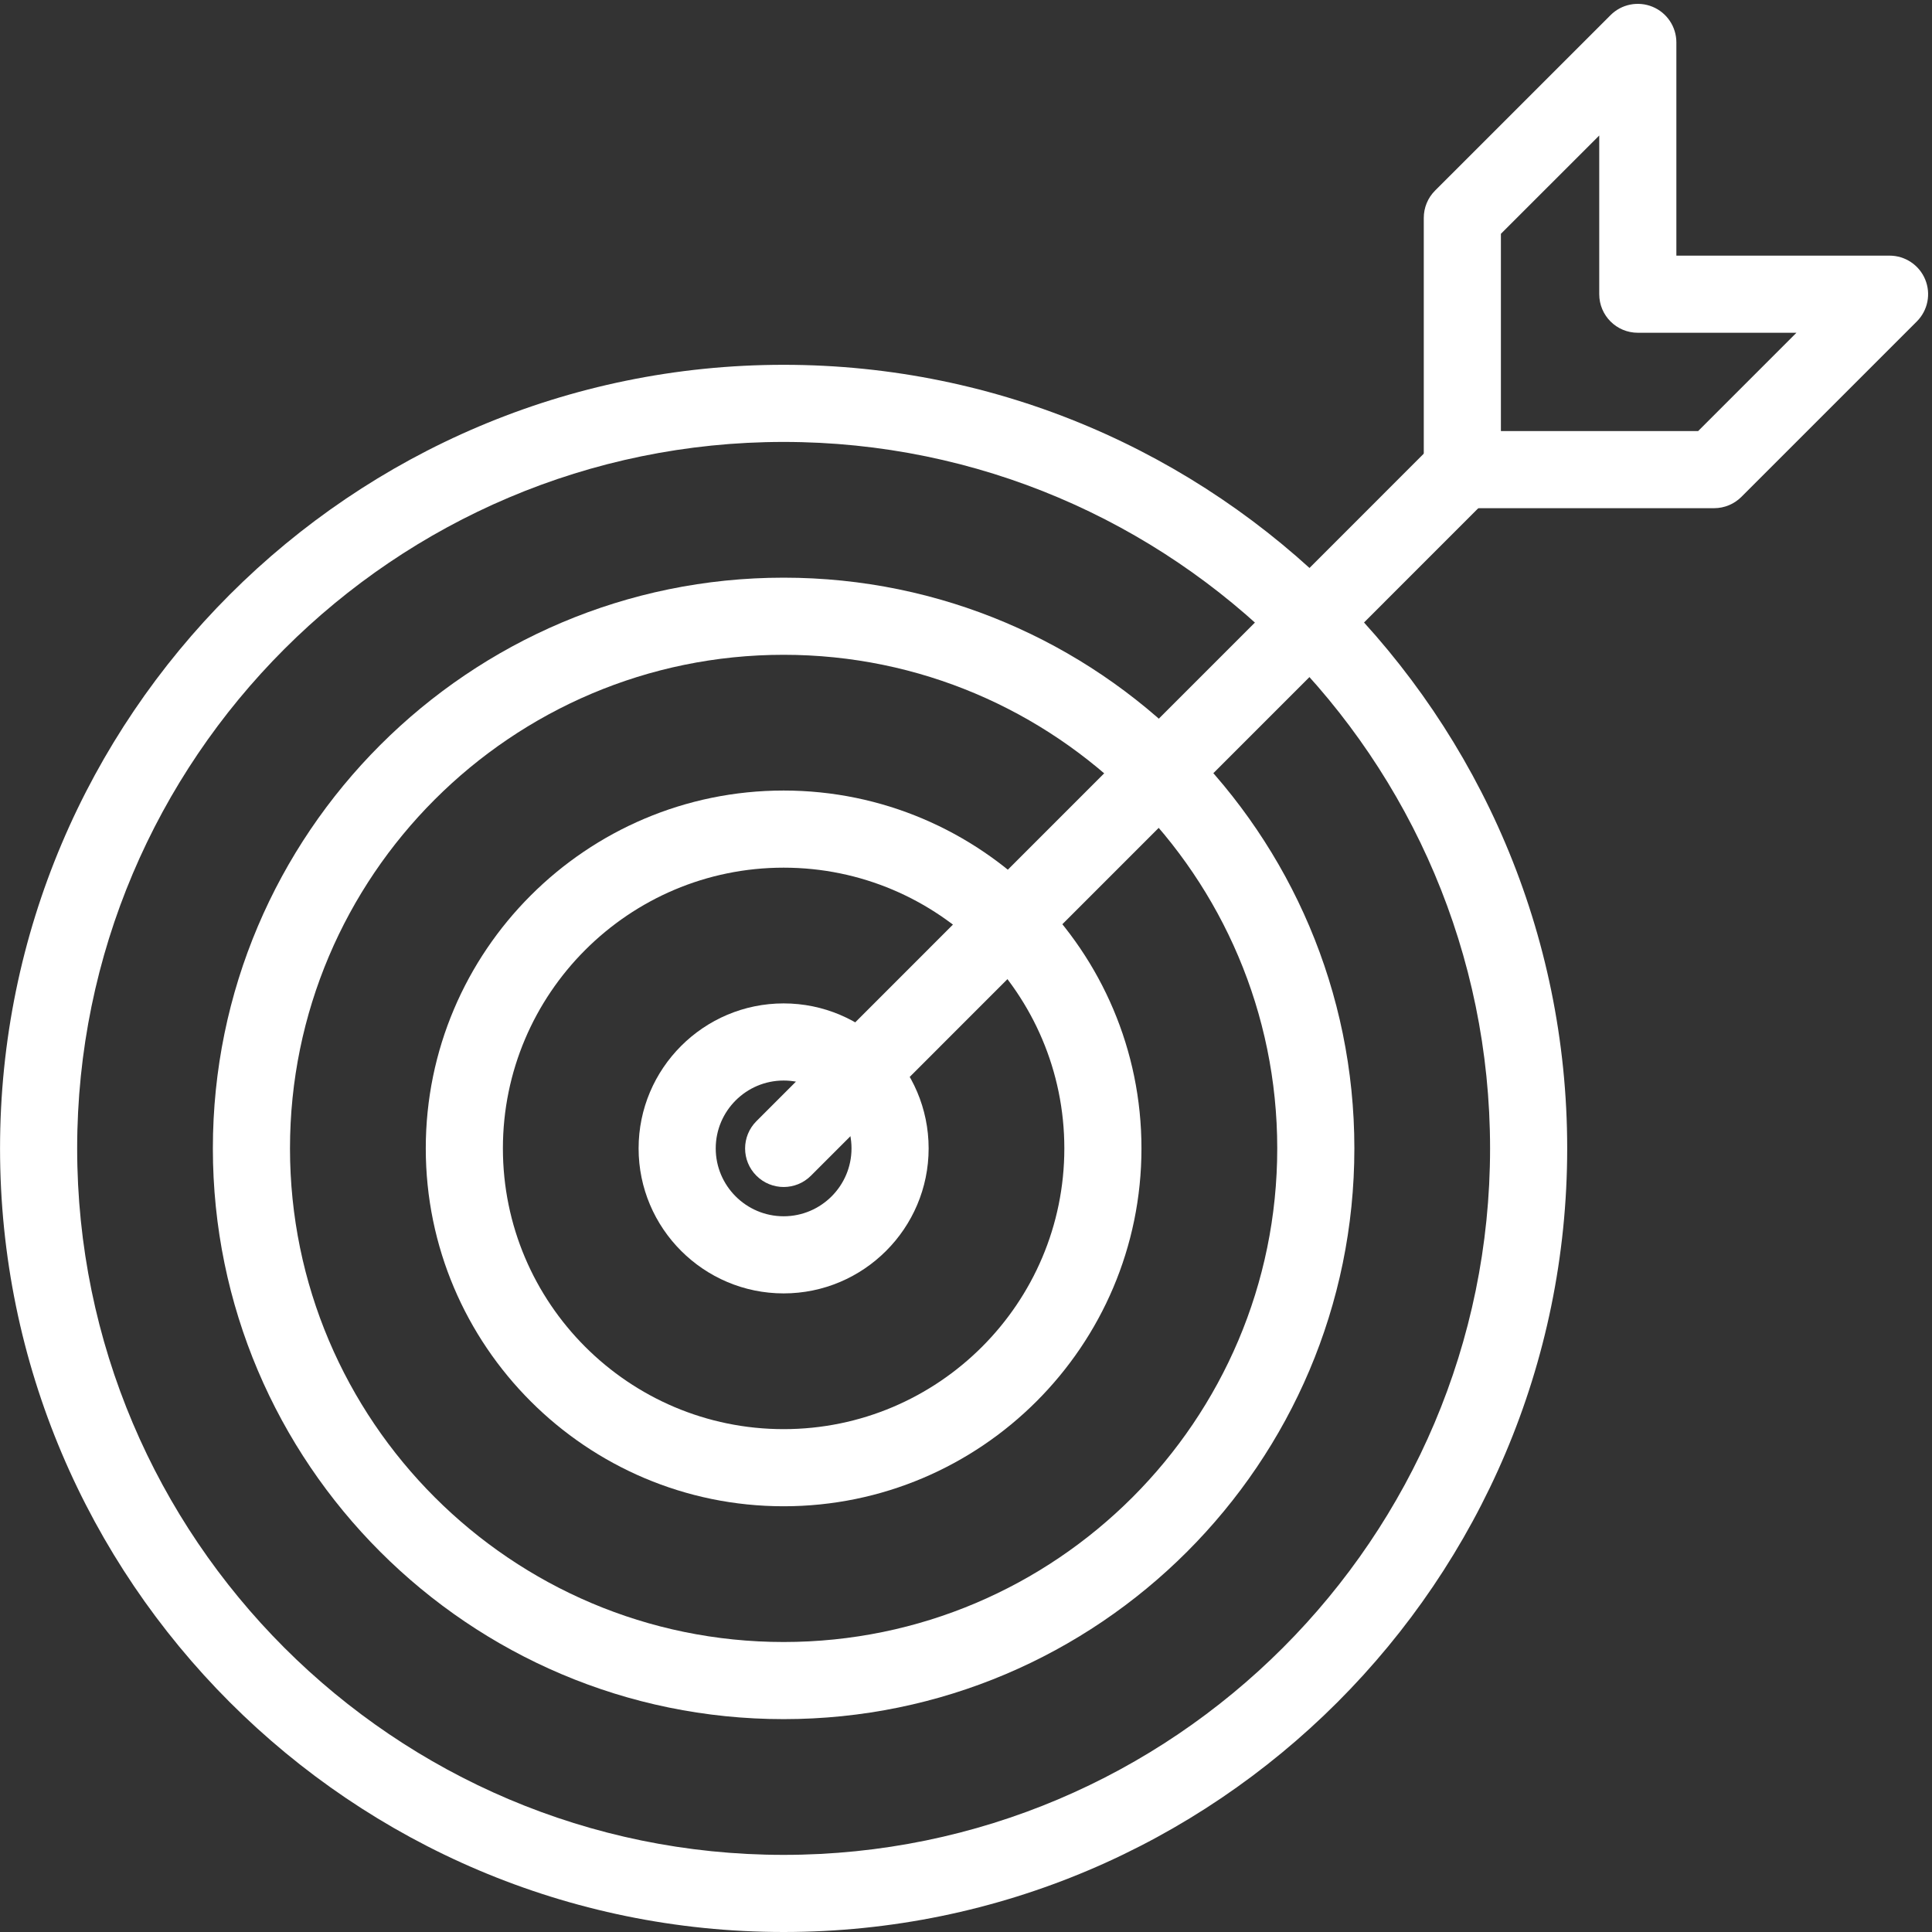
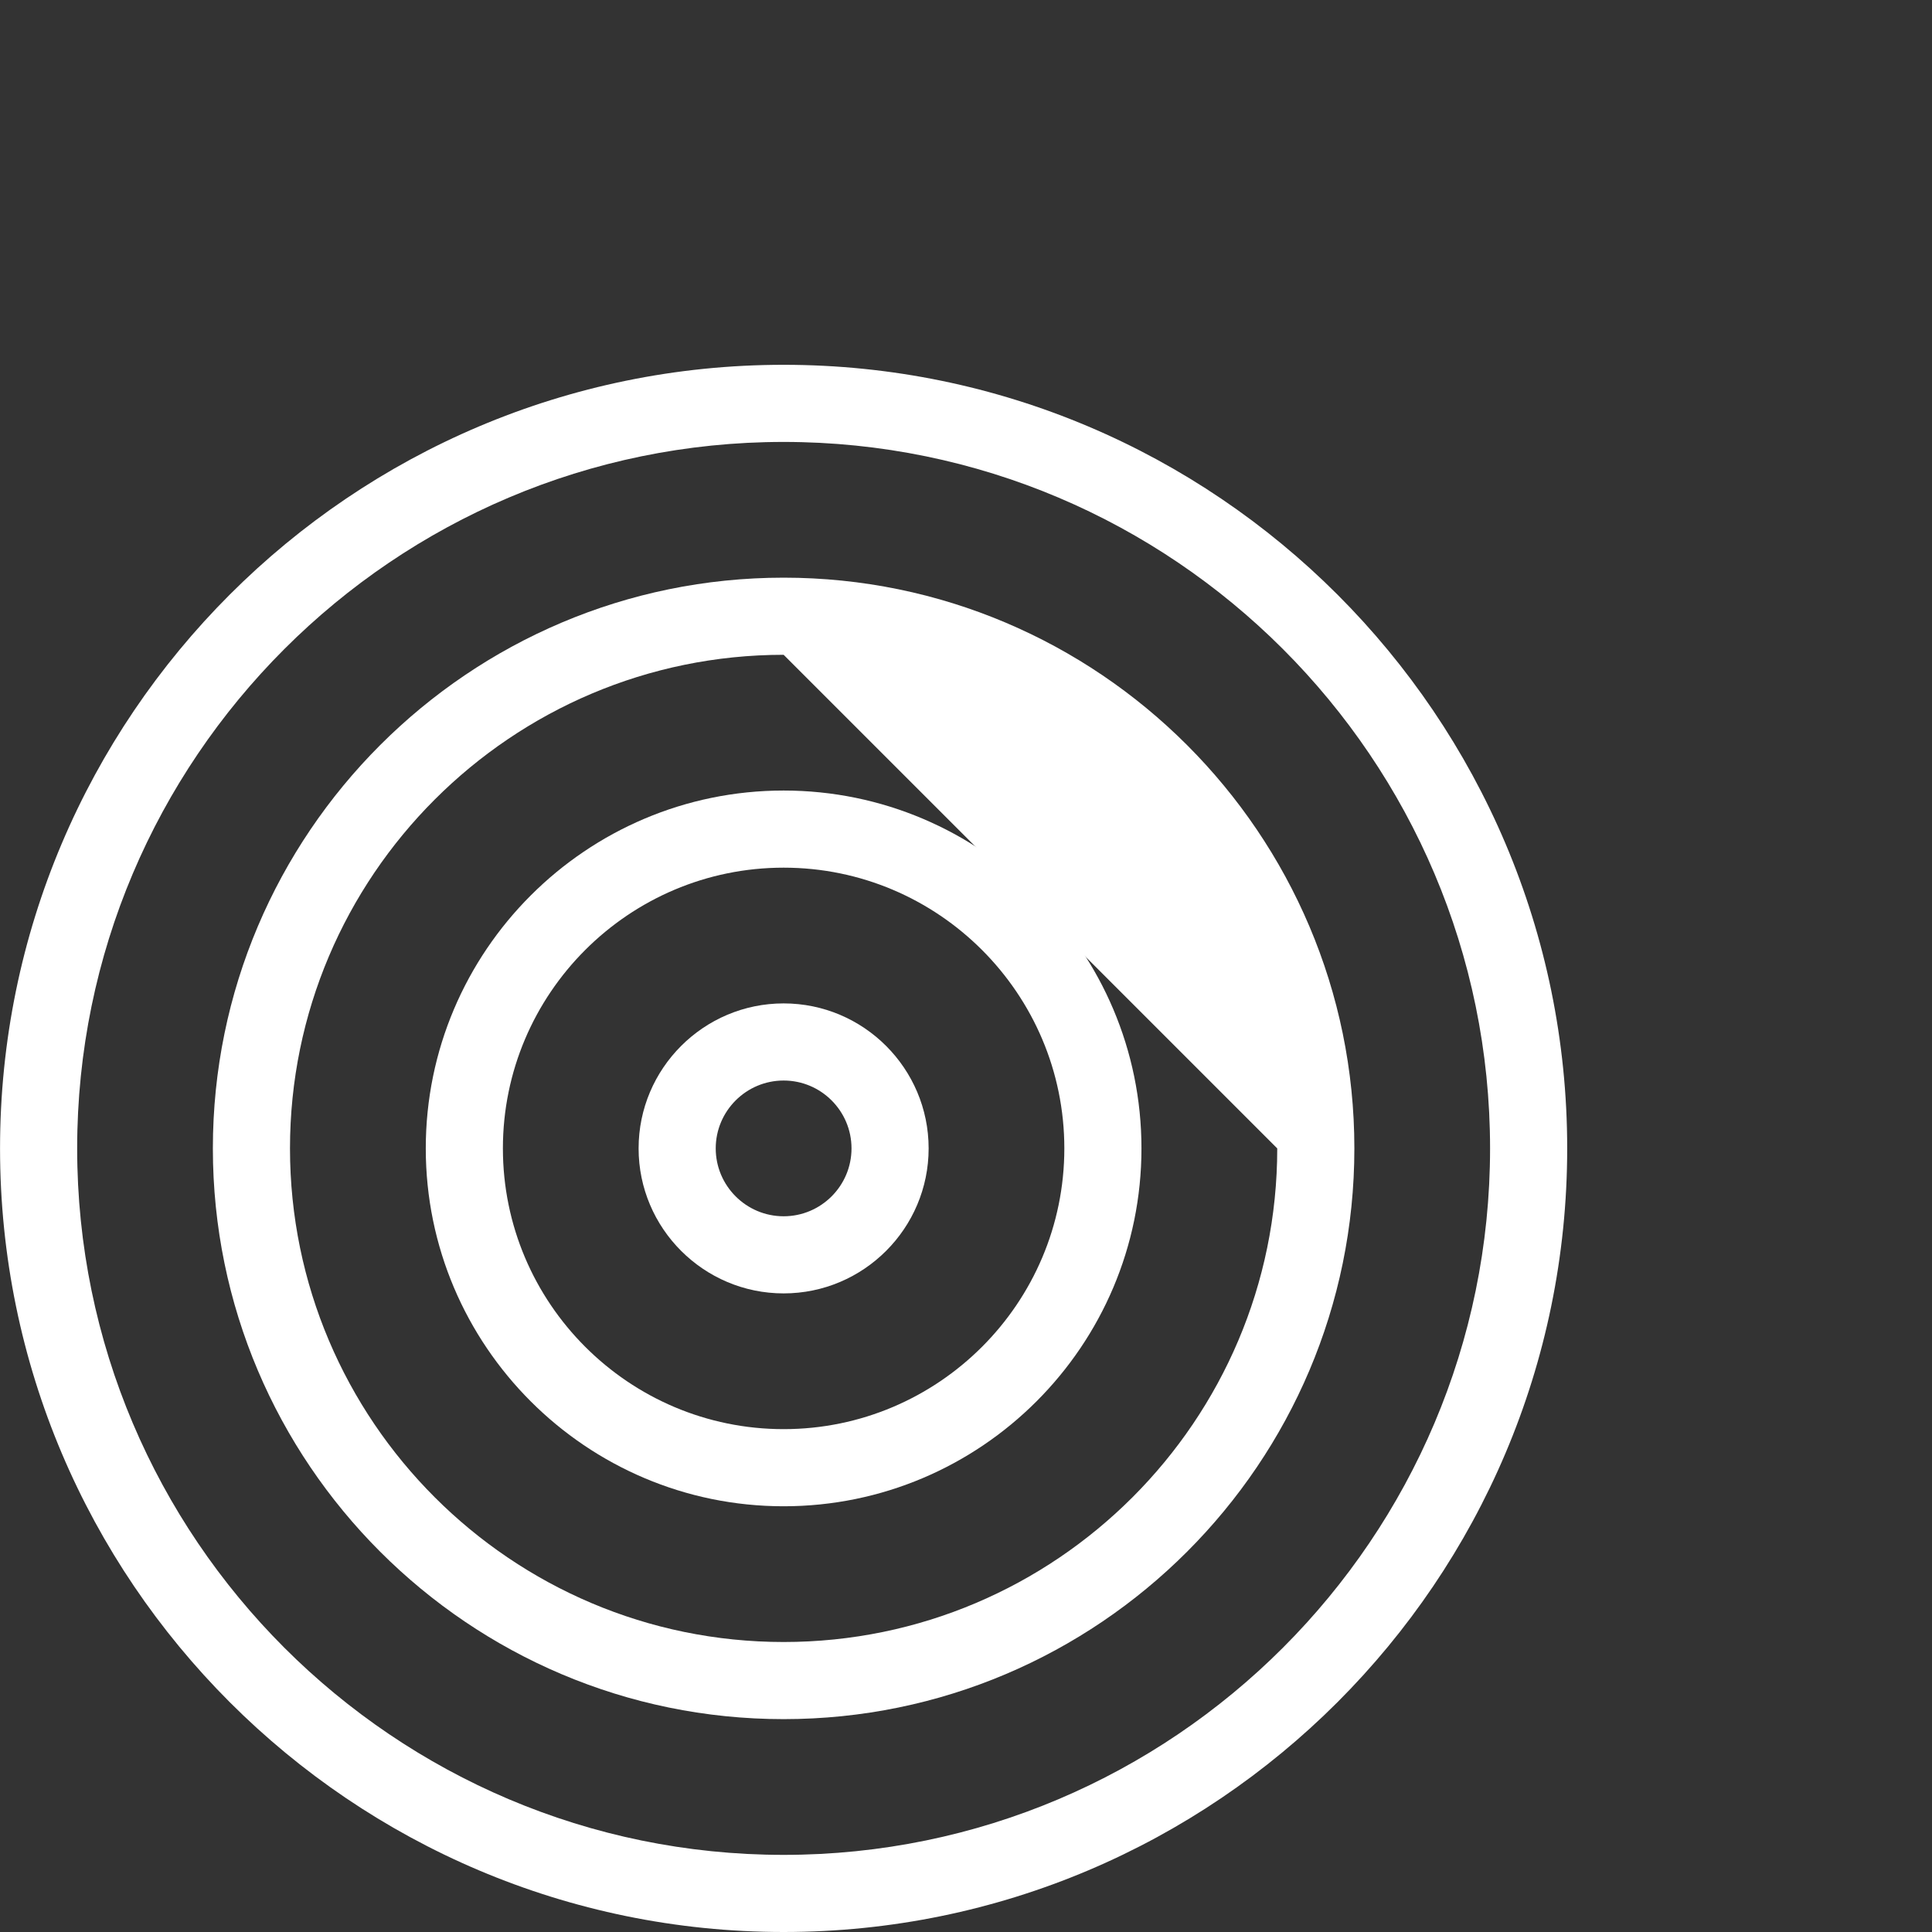
<svg xmlns="http://www.w3.org/2000/svg" fill="#ffffff" height="50.1" preserveAspectRatio="xMidYMid meet" version="1" viewBox="10.0 9.9 50.1 50.1" width="50.1" zoomAndPan="magnify">
  <rect x="10.0" y="9.9" width="50.1" height="50.1" fill="#333333" stroke="none" />
  <g>
    <g>
      <g id="change1_6">
        <path d="M30.321,60c-11.205,0-20.32-9.115-20.32-20.32 s9.115-20.32,20.32-20.32c11.204,0,20.319,9.115,20.319,20.32 S41.525,60,30.321,60z M30.321,21.36c-10.102,0-18.32,8.218-18.32,18.32 s8.219,18.32,18.32,18.32s18.319-8.218,18.319-18.32 S40.423,21.36,30.321,21.36z" />
      </g>
      <g id="change1_3">
-         <path d="M30.321,54.48c-8.161,0-14.801-6.639-14.801-14.8 S22.16,24.88,30.321,24.88c8.16,0,14.8,6.639,14.8,14.8 S38.481,54.48,30.321,54.48z M30.321,26.88c-7.059,0-12.801,5.742-12.801,12.8 s5.742,12.8,12.801,12.8c7.058,0,12.8-5.742,12.8-12.8 S37.379,26.88,30.321,26.88z" />
+         <path d="M30.321,54.48c-8.161,0-14.801-6.639-14.801-14.8 S22.16,24.88,30.321,24.88c8.16,0,14.8,6.639,14.8,14.8 S38.481,54.48,30.321,54.48z M30.321,26.88c-7.059,0-12.801,5.742-12.801,12.8 s5.742,12.8,12.801,12.8c7.058,0,12.8-5.742,12.8-12.8 z" />
      </g>
      <g id="change1_4">
        <path d="M30.321,48.96c-5.117,0-9.28-4.163-9.28-9.28s4.163-9.28,9.28-9.28 c5.116,0,9.279,4.163,9.279,9.28S35.437,48.96,30.321,48.96z M30.321,32.4 c-4.015,0-7.28,3.266-7.28,7.28s3.266,7.28,7.28,7.28 c4.014,0,7.279-3.266,7.279-7.28S34.335,32.4,30.321,32.4z" />
      </g>
      <g id="change1_1">
        <path d="M30.321,43.44c-2.073,0-3.761-1.687-3.761-3.76s1.688-3.76,3.761-3.76 s3.76,1.687,3.76,3.76S32.394,43.44,30.321,43.44z M30.321,37.92 c-0.971,0-1.761,0.79-1.761,1.76c0,0.97,0.79,1.76,1.761,1.76 s1.76-0.79,1.76-1.76C32.081,38.709,31.292,37.92,30.321,37.92z" />
      </g>
    </g>
    <g>
      <g id="change1_2">
-         <path d="M30.322,40.681c-0.256,0-0.512-0.098-0.707-0.293 c-0.391-0.39-0.391-1.023,0-1.414l17.599-17.603c0.391-0.391,1.023-0.391,1.414,0 c0.391,0.39,0.391,1.023,0,1.414L31.029,40.388 C30.834,40.583,30.578,40.681,30.322,40.681z" />
-       </g>
+         </g>
      <g>
        <g id="change1_5">
-           <path d="M54.45,23.078h-6.529c-0.553,0-1-0.448-1-1v-6.529 c0-0.265,0.105-0.52,0.293-0.707l4.55-4.549 c0.286-0.287,0.716-0.371,1.09-0.217c0.374,0.155,0.617,0.52,0.617,0.924 v5.529h5.528c0.404,0,0.77,0.244,0.924,0.617 c0.155,0.374,0.069,0.804-0.217,1.09l-4.549,4.549 C54.97,22.972,54.716,23.078,54.45,23.078z M48.921,21.078h5.115l2.549-2.549 h-4.114c-0.553,0-1-0.448-1-1v-4.115l-2.55,2.549V21.078z" />
-         </g>
+           </g>
      </g>
    </g>
  </g>
</svg>